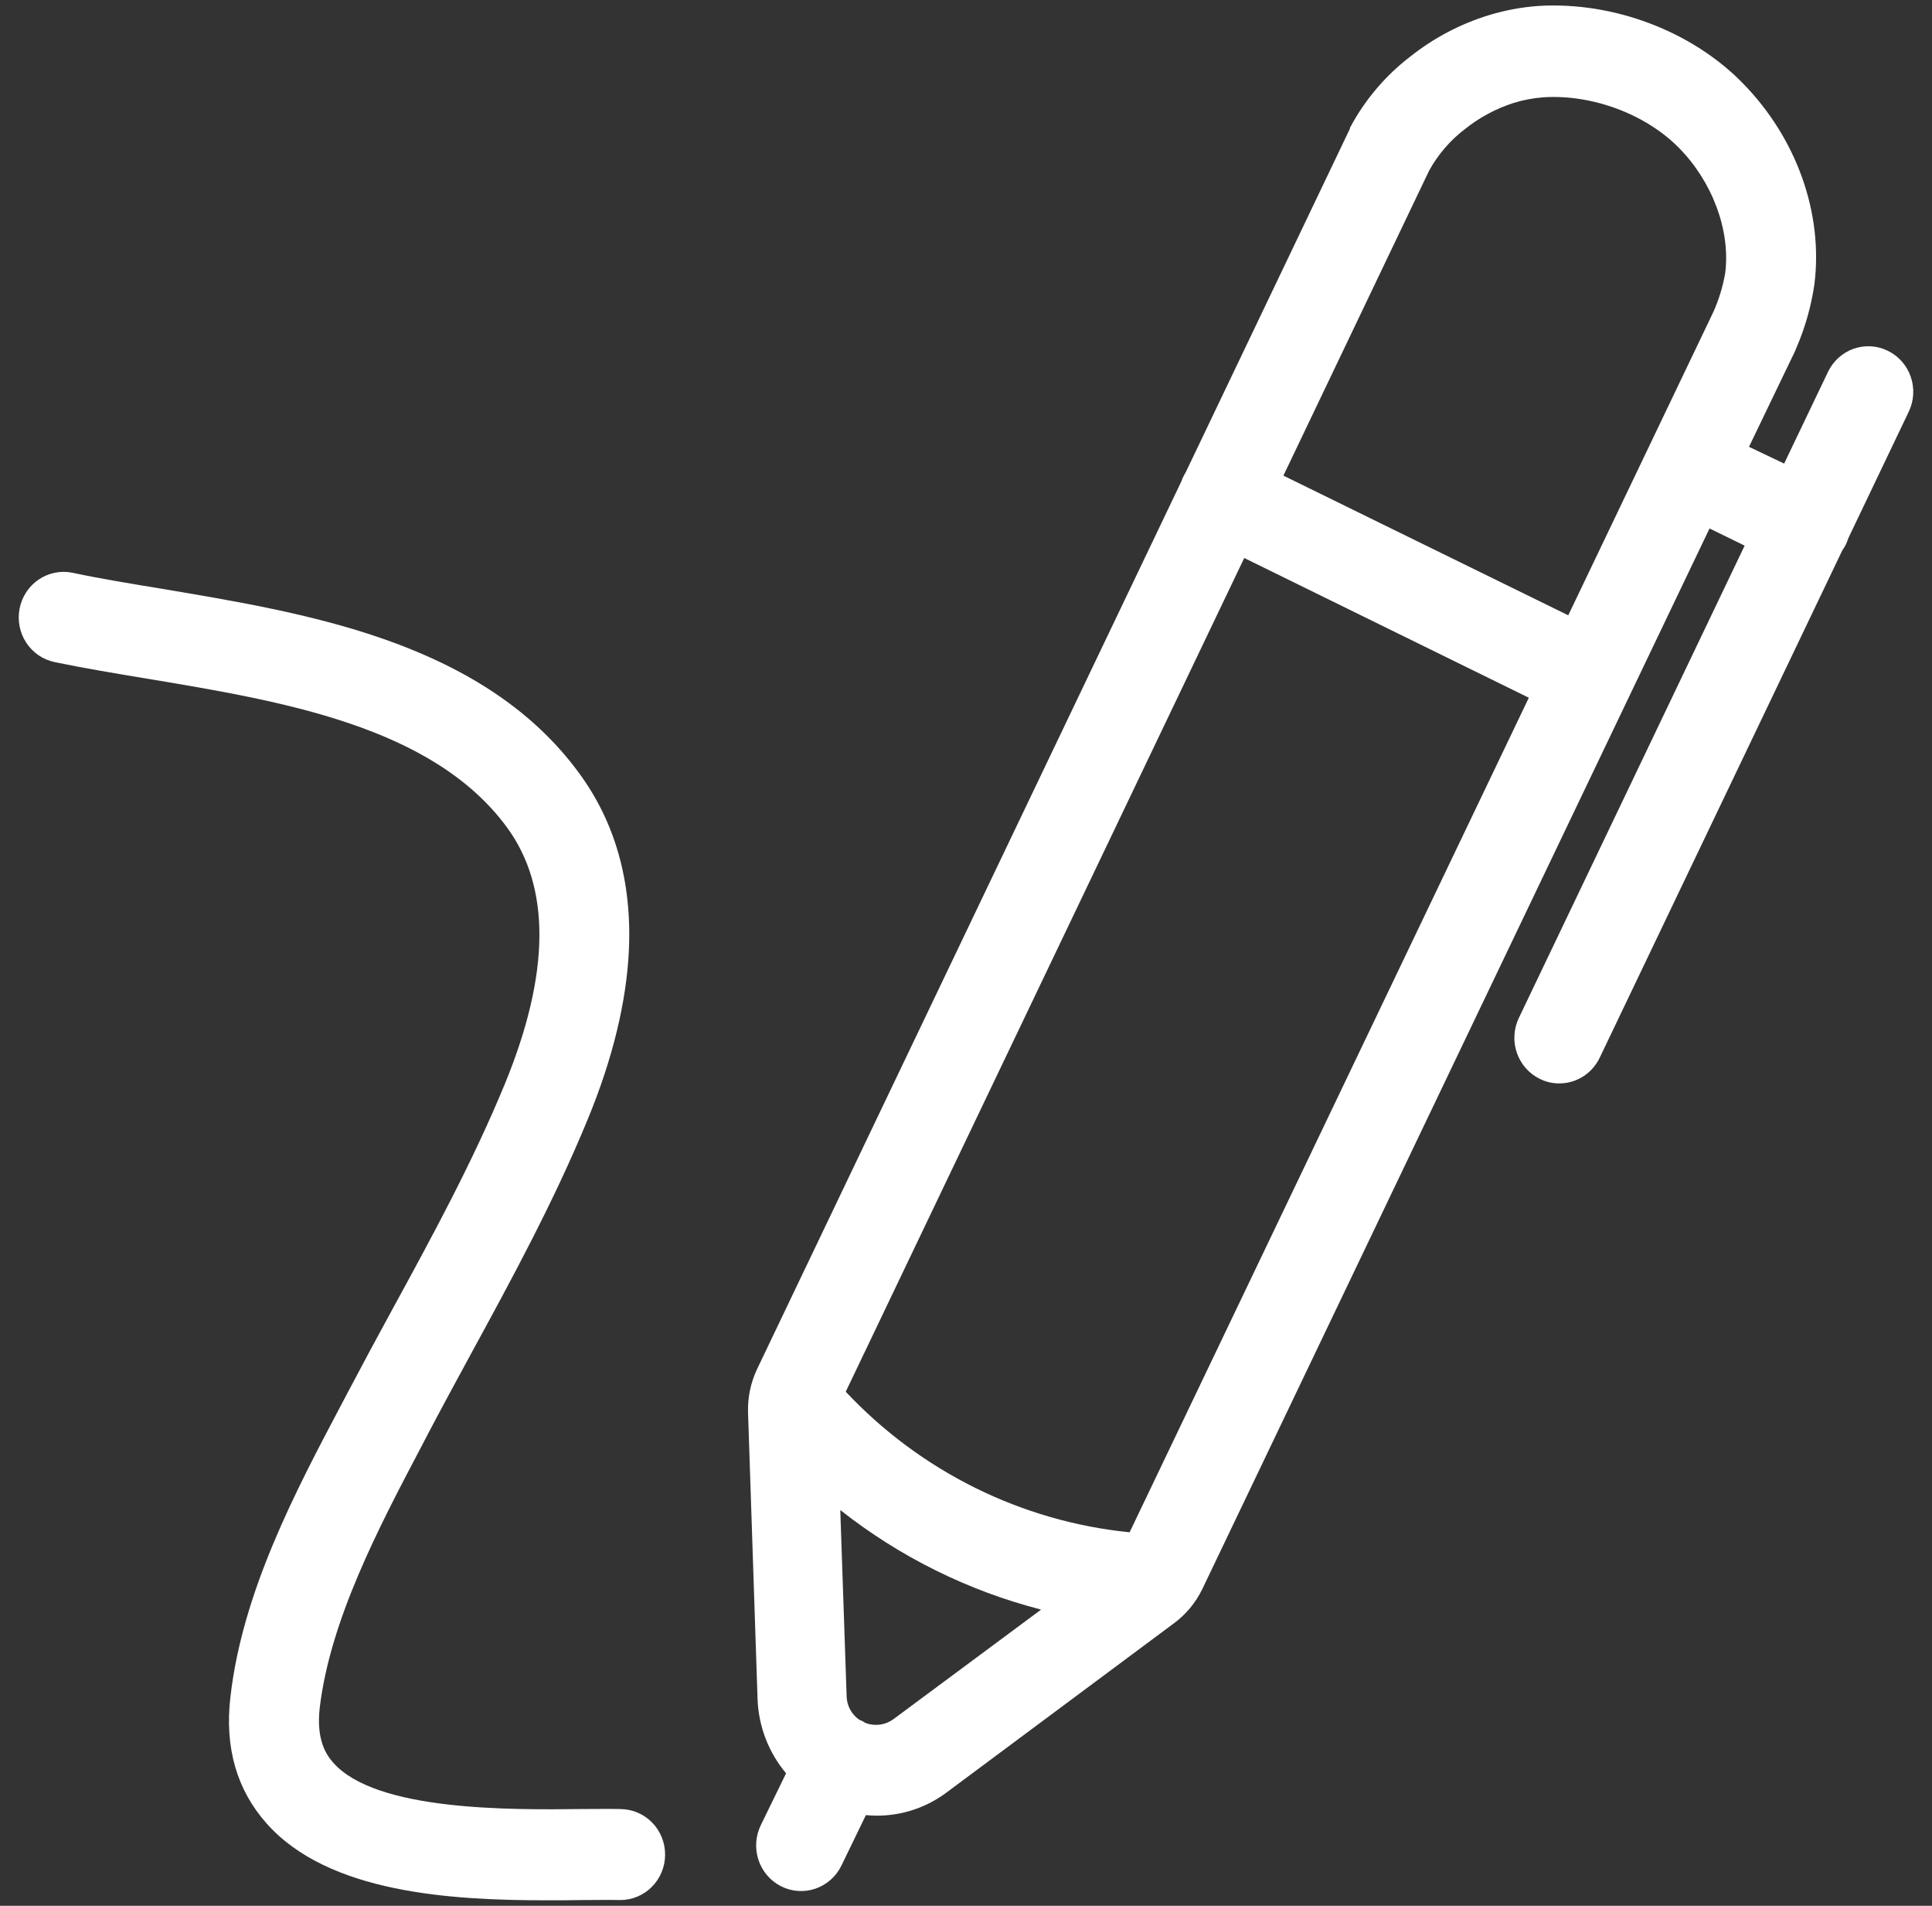
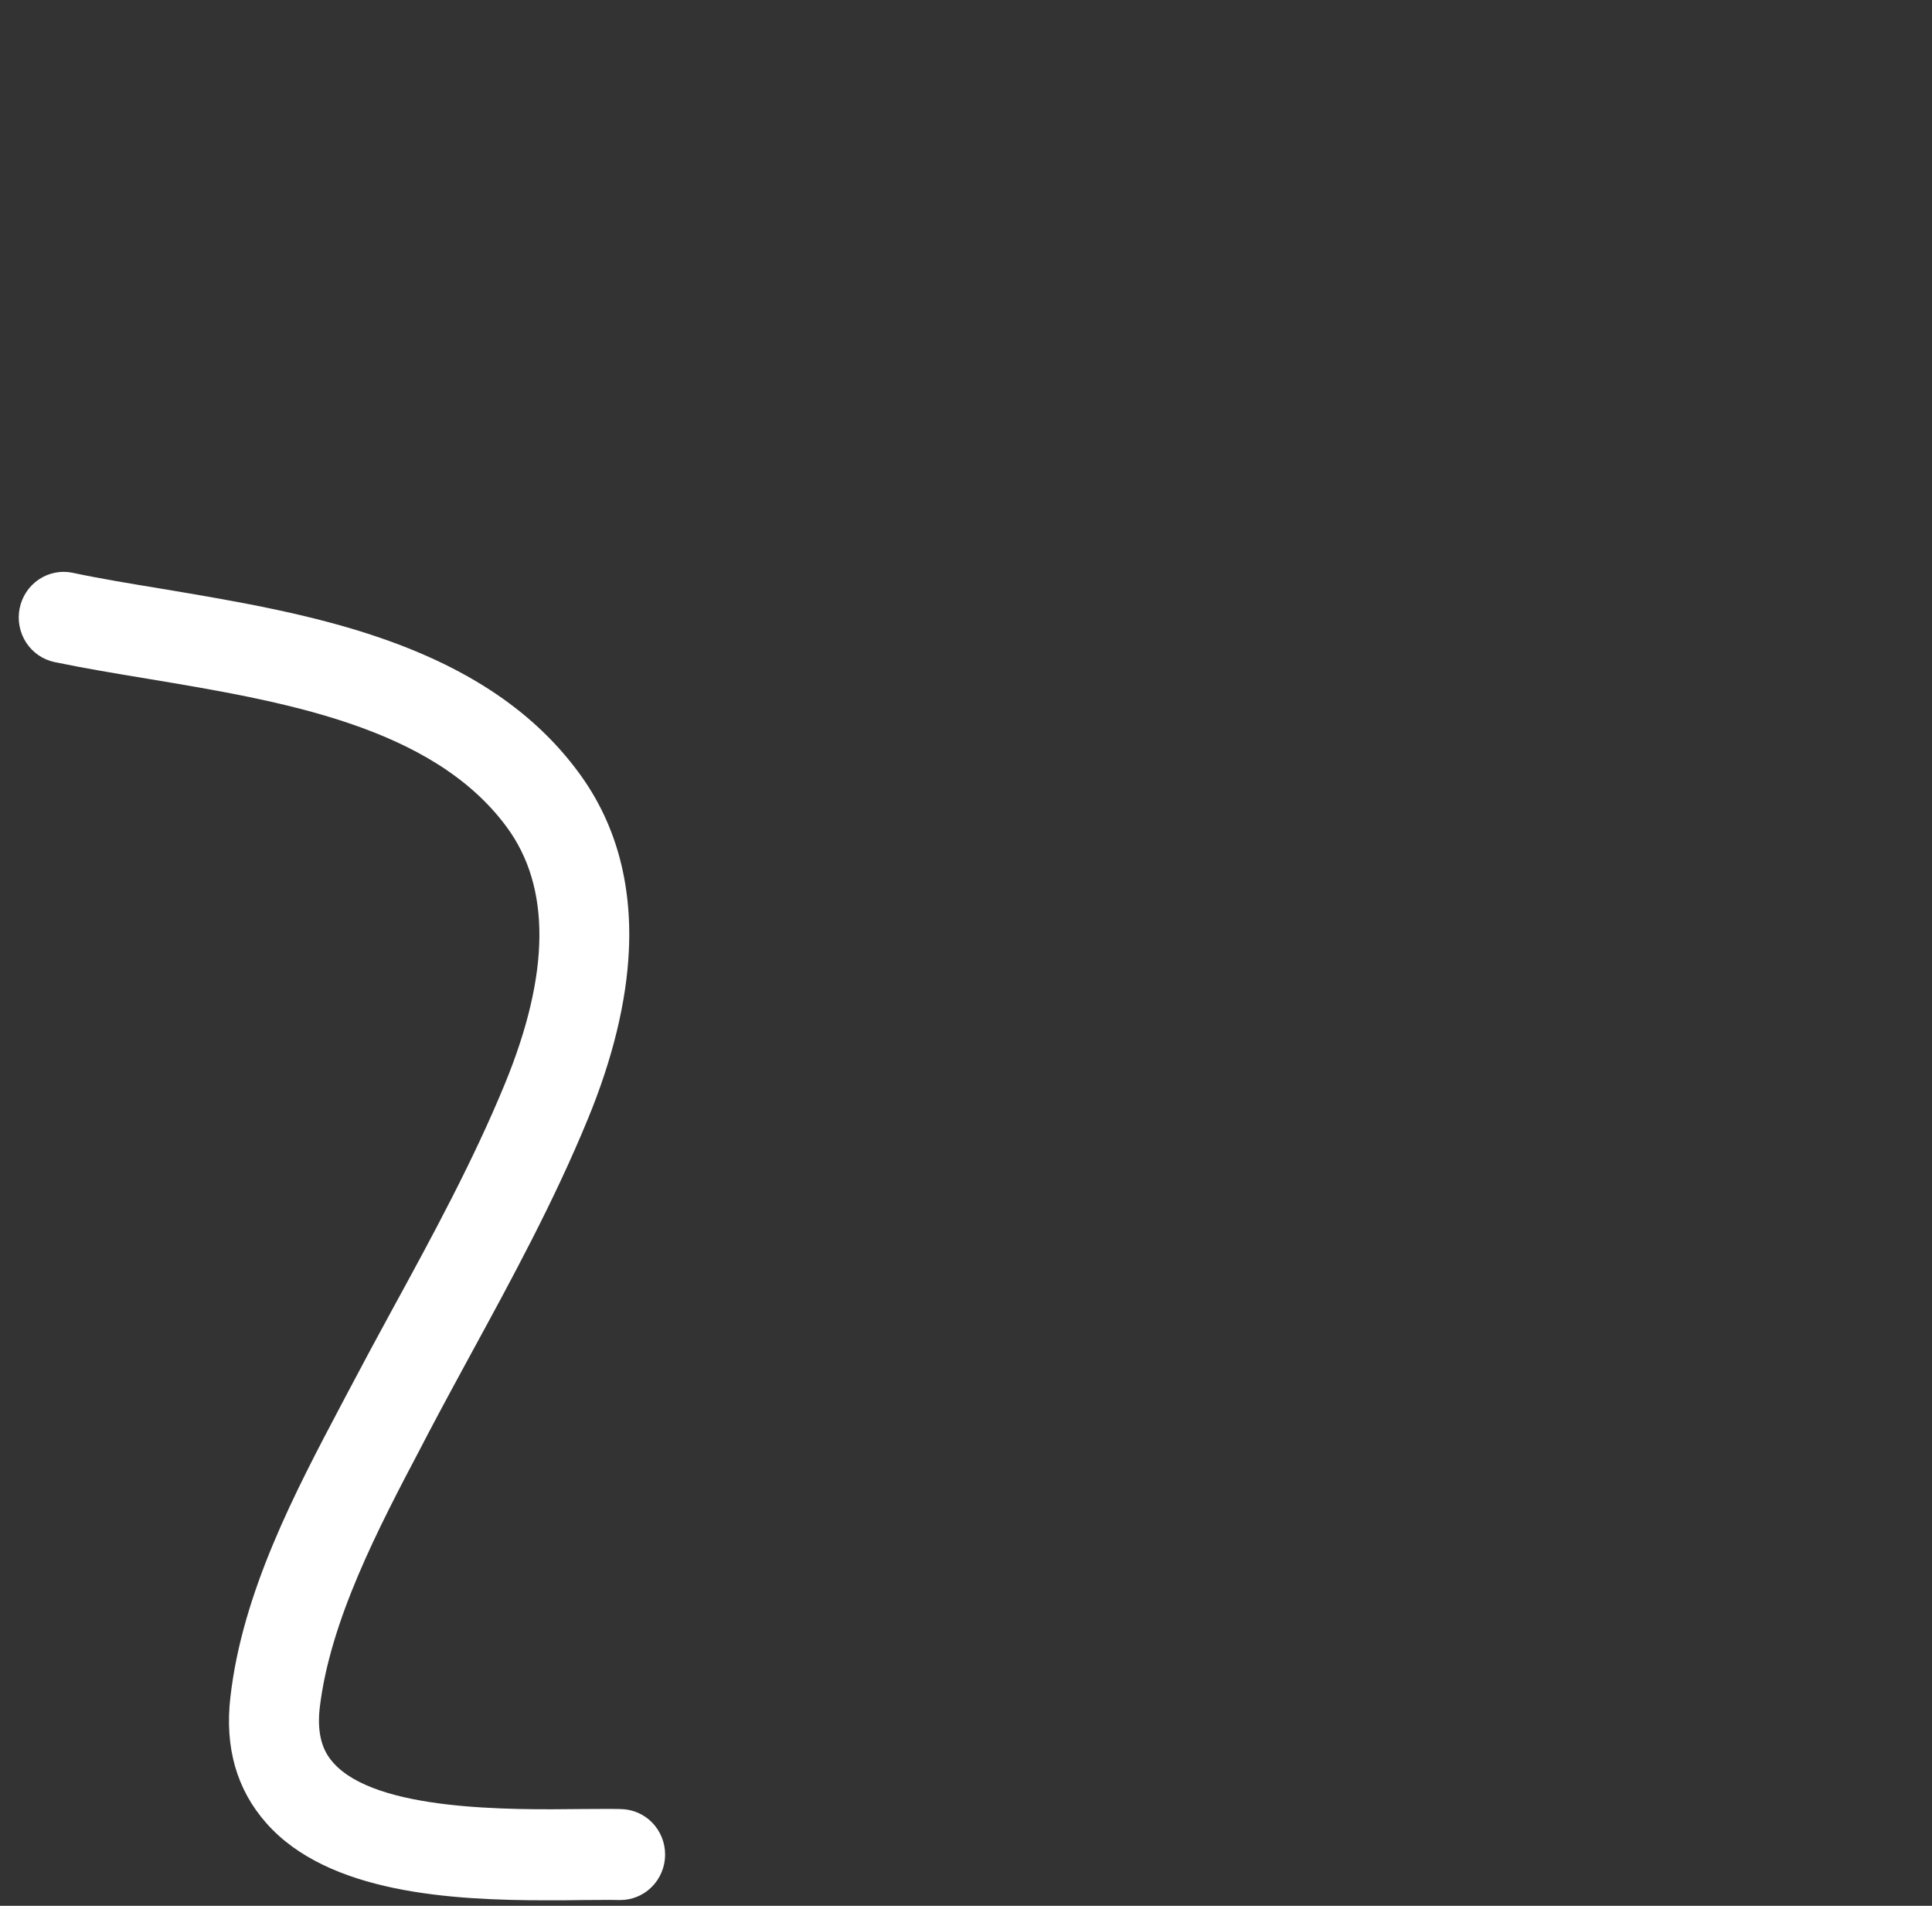
<svg xmlns="http://www.w3.org/2000/svg" width="73" height="72" viewBox="0 0 73 72" fill="none">
  <rect x="0" y="0" width="73" height="72" fill="#333333" stroke="none" />
-   <path d="M71.339 13.257C71.139 13.157 70.921 13.098 70.699 13.084C70.477 13.07 70.254 13.101 70.043 13.174C69.832 13.248 69.638 13.363 69.471 13.513C69.304 13.663 69.168 13.845 69.071 14.048L67.413 17.514L66.085 16.881L67.841 13.233C67.841 13.223 67.852 13.211 67.852 13.201C67.852 13.191 67.872 13.152 67.881 13.13C68.209 12.369 68.436 11.567 68.556 10.745C68.895 8.059 67.887 5.222 65.851 3.144C63.919 1.167 60.951 0.056 58.139 0.224C57.505 0.269 56.879 0.385 56.27 0.569C55.188 0.899 54.175 1.431 53.285 2.139C52.342 2.86 51.565 3.78 51.005 4.834C51.005 4.844 51.005 4.854 51.005 4.866C51.004 4.874 51.001 4.881 50.995 4.886L44.8 17.847C44.769 17.898 44.739 17.95 44.71 18.009C44.681 18.064 44.657 18.121 44.64 18.181L28.604 51.727C28.363 52.239 28.246 52.802 28.265 53.368V53.378L28.624 64.188C28.661 65.22 29.041 66.209 29.702 66.994L28.754 68.938C28.653 69.141 28.592 69.363 28.575 69.59C28.558 69.817 28.586 70.046 28.657 70.262C28.727 70.478 28.84 70.678 28.987 70.85C29.134 71.022 29.314 71.162 29.515 71.264C29.716 71.365 29.935 71.424 30.159 71.439C30.383 71.454 30.608 71.423 30.82 71.349C31.033 71.275 31.228 71.159 31.396 71.008C31.564 70.857 31.701 70.673 31.799 70.468L32.717 68.574C32.857 68.584 32.988 68.594 33.127 68.594C34.079 68.597 35.008 68.288 35.773 67.713L44.375 61.313C44.555 61.178 44.722 61.025 44.874 60.858C44.903 60.827 44.923 60.797 44.954 60.767C45.143 60.541 45.303 60.293 45.432 60.027L64.594 19.965L65.921 20.614L57.39 38.456C57.292 38.66 57.235 38.881 57.222 39.107C57.209 39.333 57.24 39.559 57.314 39.773C57.387 39.987 57.501 40.184 57.65 40.353C57.798 40.522 57.978 40.66 58.18 40.758C58.409 40.873 58.661 40.932 58.917 40.93C59.236 40.931 59.549 40.84 59.82 40.667C60.09 40.495 60.307 40.248 60.446 39.956L69.611 20.792C69.664 20.718 69.71 20.64 69.752 20.558C69.791 20.477 69.81 20.408 69.841 20.327L72.127 15.543C72.32 15.133 72.345 14.663 72.197 14.235C72.05 13.806 71.741 13.455 71.339 13.257ZM33.756 64.951C33.606 65.06 33.432 65.13 33.249 65.155C33.066 65.18 32.88 65.159 32.707 65.094C32.656 65.06 32.602 65.03 32.547 65.003L32.467 64.971C32.325 64.873 32.208 64.742 32.124 64.589C32.041 64.436 31.995 64.265 31.99 64.091L31.75 57.048C33.996 58.82 36.58 60.1 39.338 60.809L33.756 64.951ZM42.682 57.889C38.596 57.479 34.79 55.595 31.956 52.578L47.013 21.081L57.766 26.36L42.682 57.889ZM65.188 10.307C65.102 10.81 64.954 11.3 64.748 11.766L59.256 23.246L48.493 17.969L54.004 6.436C54.343 5.827 54.802 5.296 55.352 4.876C55.904 4.435 56.531 4.1 57.201 3.886C57.568 3.774 57.946 3.703 58.328 3.675C60.175 3.562 62.183 4.312 63.441 5.589C64.699 6.865 65.387 8.696 65.188 10.307Z" fill="white" />
  <path d="M23.433 68.344C23.003 68.334 22.504 68.344 21.984 68.344C19.269 68.376 14.207 68.425 12.59 66.592C12.309 66.278 11.95 65.71 12.079 64.534C12.469 61.22 14.296 57.735 15.915 54.663L16.184 54.146C16.712 53.143 17.262 52.129 17.801 51.138C19.349 48.299 20.946 45.36 22.214 42.27C23.154 39.99 23.672 37.84 23.762 35.904C23.881 33.309 23.243 31.051 21.865 29.186C20.217 26.946 17.81 25.305 14.517 24.149C11.787 23.187 8.766 22.69 6.11 22.243C4.91 22.045 3.77 21.859 2.724 21.635C2.285 21.549 1.83 21.644 1.458 21.897C1.087 22.15 0.829 22.542 0.741 22.988C0.653 23.433 0.742 23.896 0.988 24.275C1.235 24.654 1.619 24.919 2.057 25.012C3.175 25.245 4.345 25.438 5.568 25.641C10.611 26.483 16.332 27.423 19.146 31.245C20.814 33.505 20.794 36.767 19.078 40.944C17.879 43.861 16.332 46.71 14.825 49.467C14.285 50.457 13.725 51.494 13.187 52.517L12.919 53.024C11.151 56.367 9.154 60.15 8.705 64.12C8.485 66.016 8.945 67.618 10.07 68.884C12.411 71.529 17.06 71.792 20.665 71.792C21.133 71.792 21.594 71.792 22.03 71.782C22.539 71.782 23.006 71.772 23.409 71.782H23.429C23.651 71.784 23.871 71.74 24.077 71.655C24.283 71.57 24.47 71.445 24.628 71.286C24.787 71.127 24.912 70.939 24.998 70.731C25.085 70.523 25.13 70.3 25.131 70.074C25.132 69.848 25.09 69.625 25.006 69.416C24.922 69.207 24.799 69.017 24.642 68.856C24.486 68.696 24.3 68.568 24.095 68.481C23.89 68.393 23.67 68.347 23.448 68.346L23.433 68.344Z" fill="white" />
</svg>